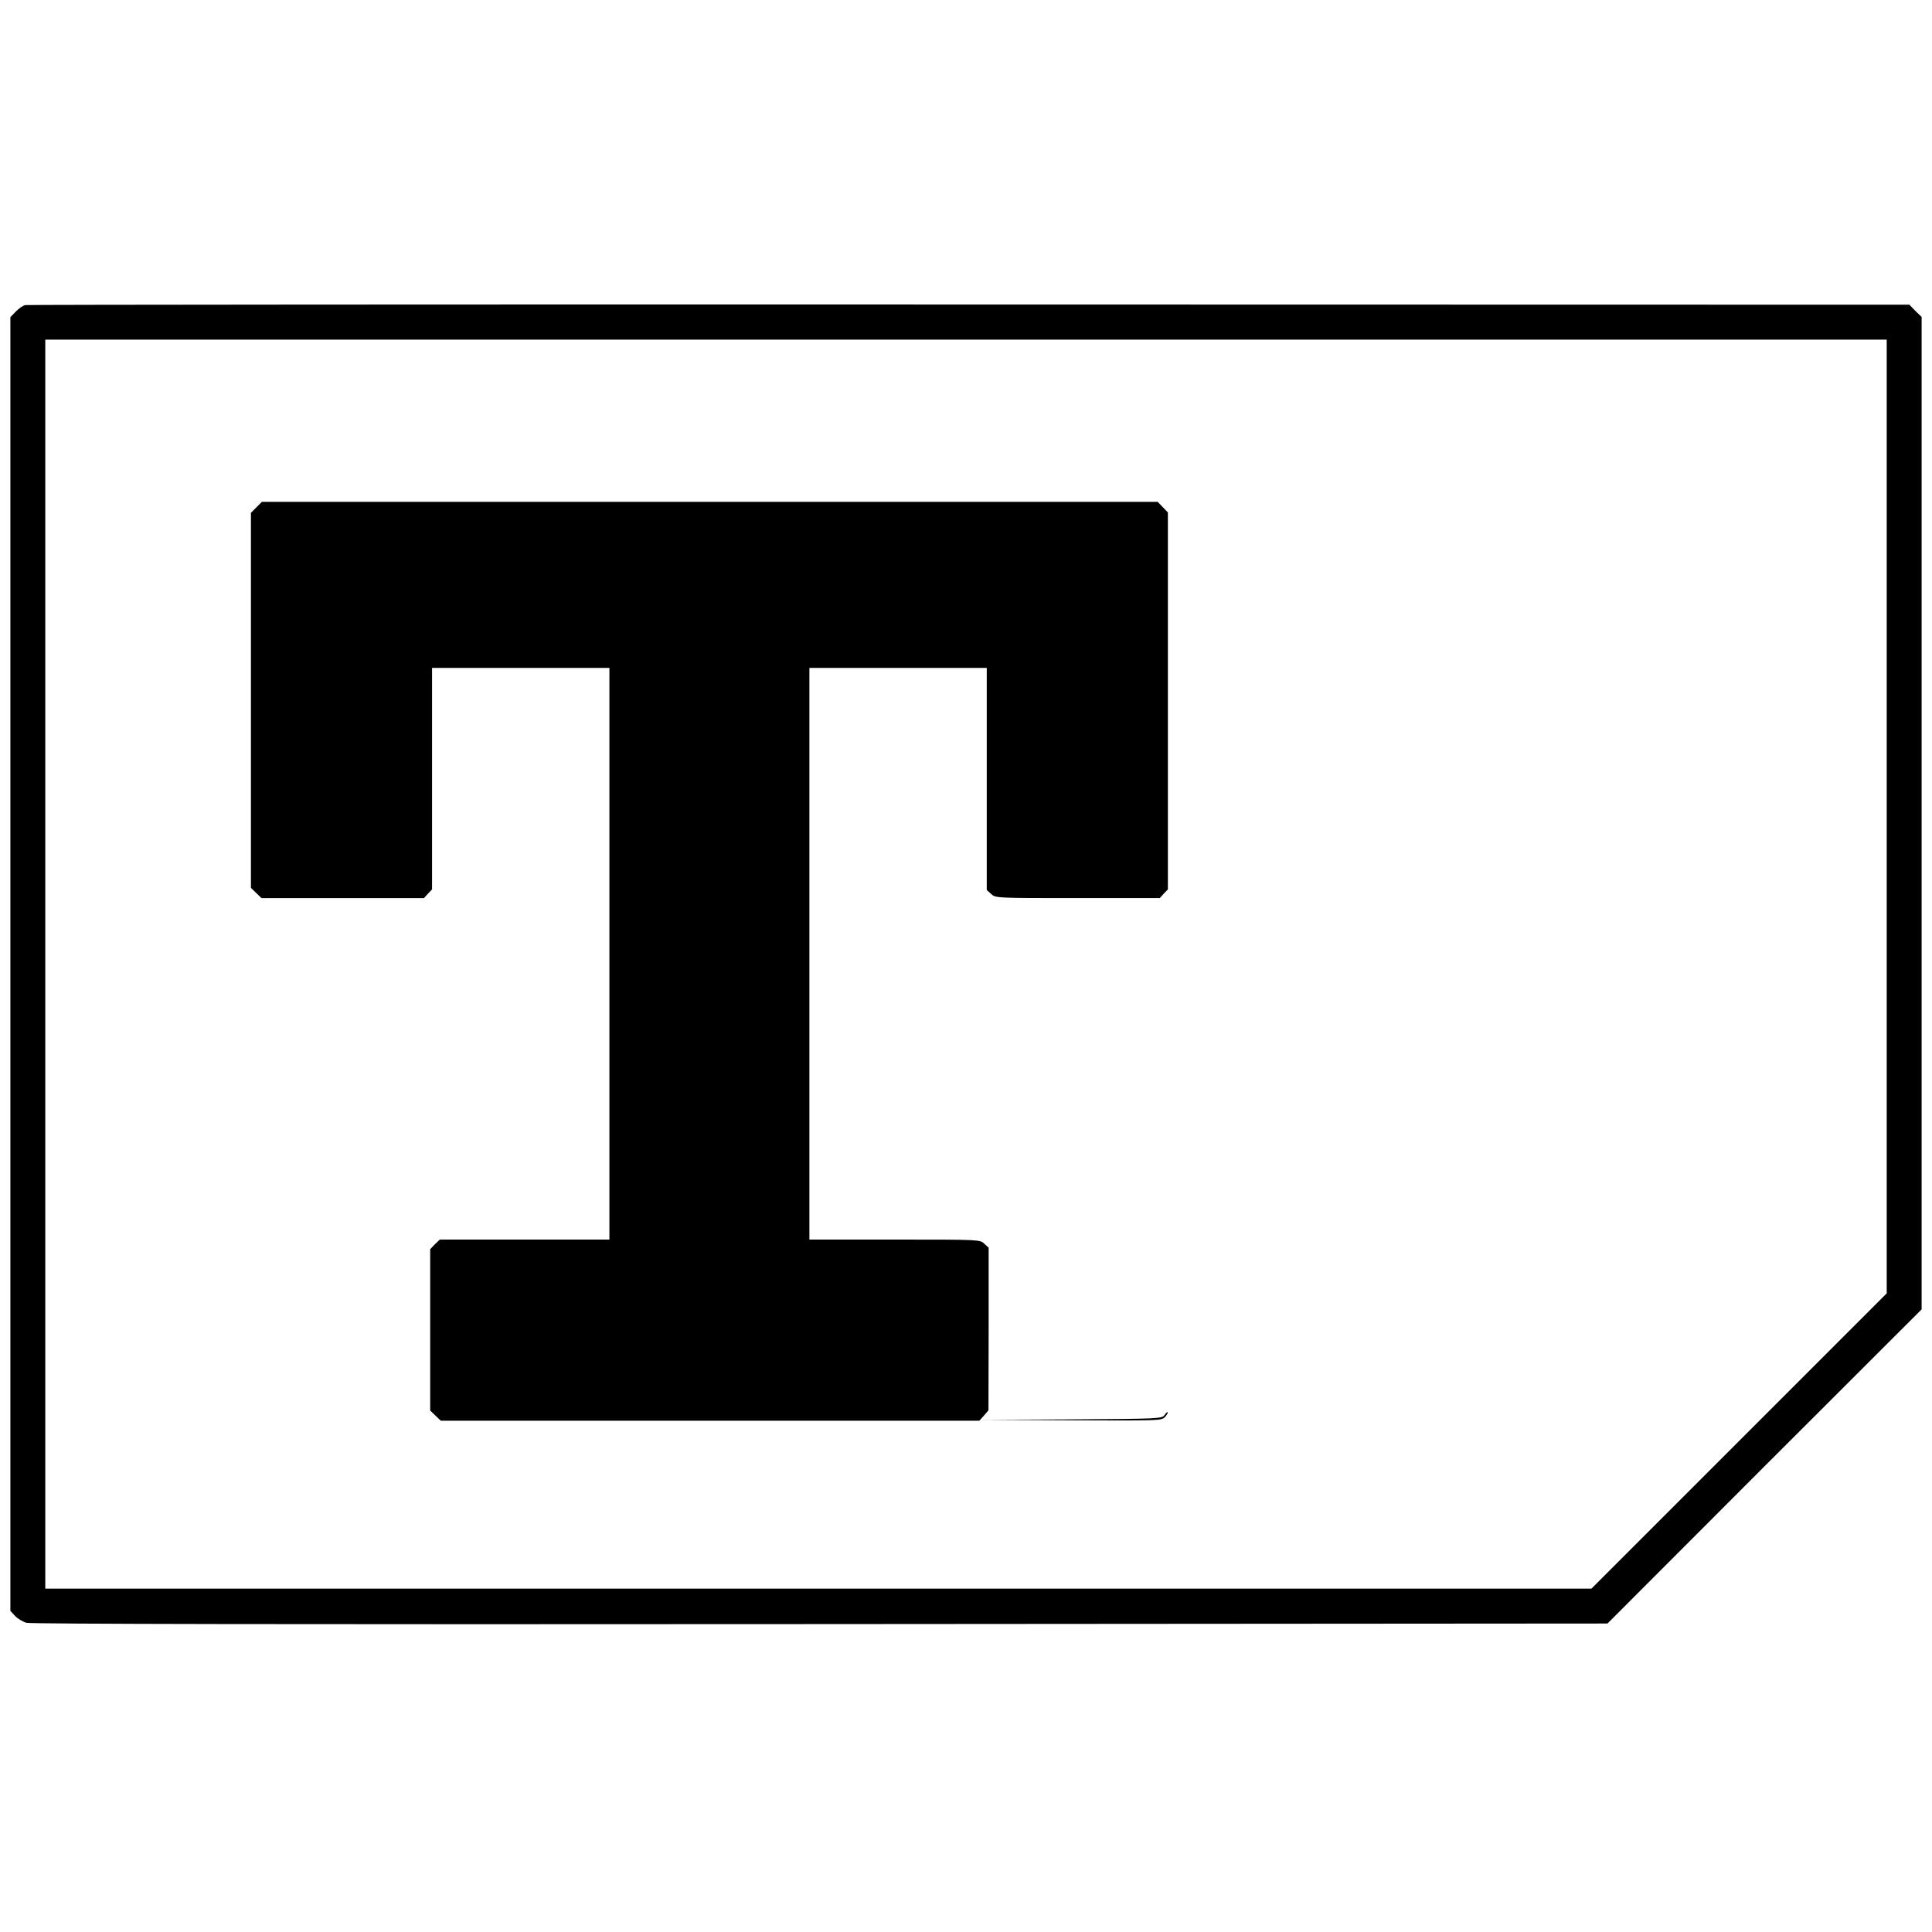
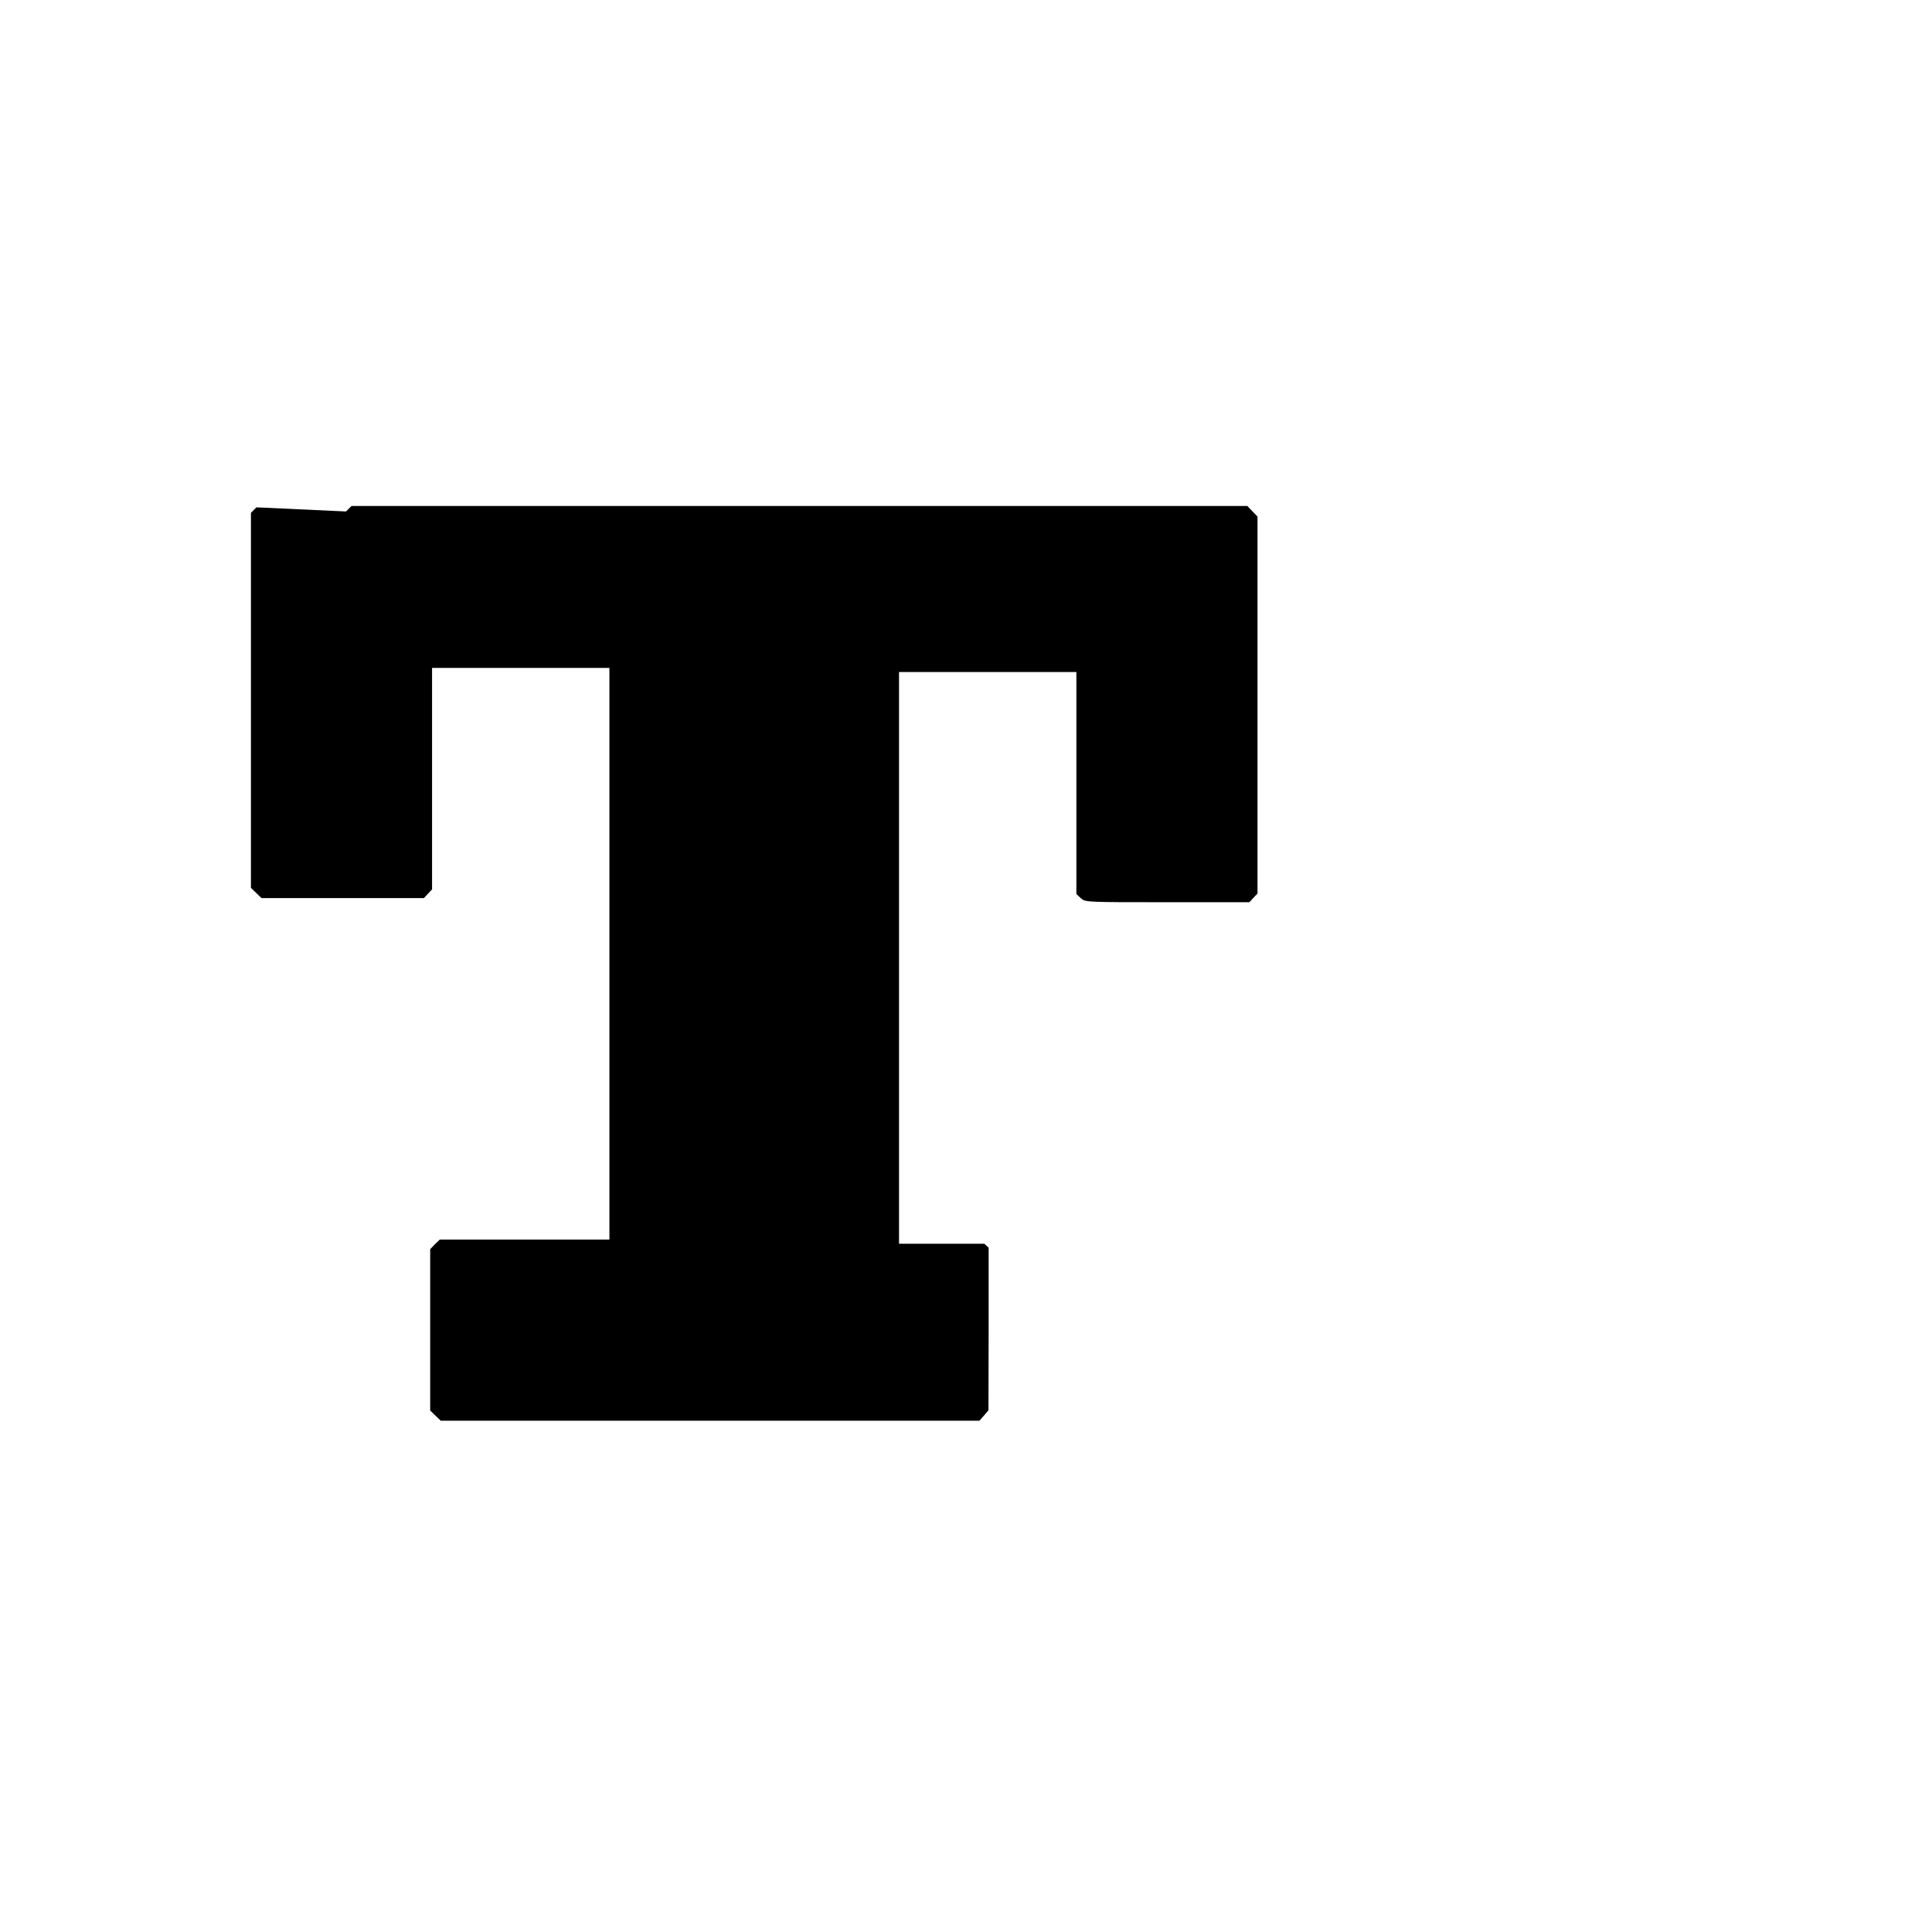
<svg xmlns="http://www.w3.org/2000/svg" version="1.0" width="1024pt" height="1024pt" viewBox="0 0 1024 1024" preserveAspectRatio="xMidYMid meet">
  <g transform="translate(0,1024) scale(0.1,-0.1)" fill="#000000" stroke="none">
-     <path d="M134 8623 c-12 -2 -34 -18 -50 -34 l-29 -30 0 -3429 0 -3428 24 -26 c14 -15 41 -31 60 -37 25 -7 1380 -9 4208 -7 l4173 3 832 833 833 832 0 2630 0 2630 -33 32 -32 33 -4983 1 c-2740 1 -4992 -1 -5003 -3z m9866 -2710 l0 -2528 -782 -782 -783 -783 -4097 0 -4098 0 0 3310 0 3310 4880 0 4880 0 0 -2527z" />
-     <path d="M1359 7551 l-29 -29 0 -994 0 -994 28 -27 28 -27 430 0 431 0 21 23 22 23 0 587 0 587 470 0 470 0 0 -1515 0 -1515 -450 0 -449 0 -26 -25 -25 -26 0 -428 0 -427 28 -27 28 -27 1428 0 1427 0 24 27 24 28 1 431 0 431 -23 21 c-23 22 -25 22 -475 22 l-452 0 0 1515 0 1515 470 0 470 0 0 -588 0 -589 23 -21 c23 -22 25 -22 458 -22 l436 0 21 23 22 23 0 999 0 999 -27 28 -27 28 -2374 0 -2374 0 -29 -29z" />
-     <path d="M6172 2740 c-12 -19 -29 -20 -490 -23 l-477 -2 476 -3 c465 -2 476 -2 494 18 10 11 16 22 14 25 -3 2 -10 -5 -17 -15z" />
+     <path d="M1359 7551 l-29 -29 0 -994 0 -994 28 -27 28 -27 430 0 431 0 21 23 22 23 0 587 0 587 470 0 470 0 0 -1515 0 -1515 -450 0 -449 0 -26 -25 -25 -26 0 -428 0 -427 28 -27 28 -27 1428 0 1427 0 24 27 24 28 1 431 0 431 -23 21 l-452 0 0 1515 0 1515 470 0 470 0 0 -588 0 -589 23 -21 c23 -22 25 -22 458 -22 l436 0 21 23 22 23 0 999 0 999 -27 28 -27 28 -2374 0 -2374 0 -29 -29z" />
  </g>
</svg>